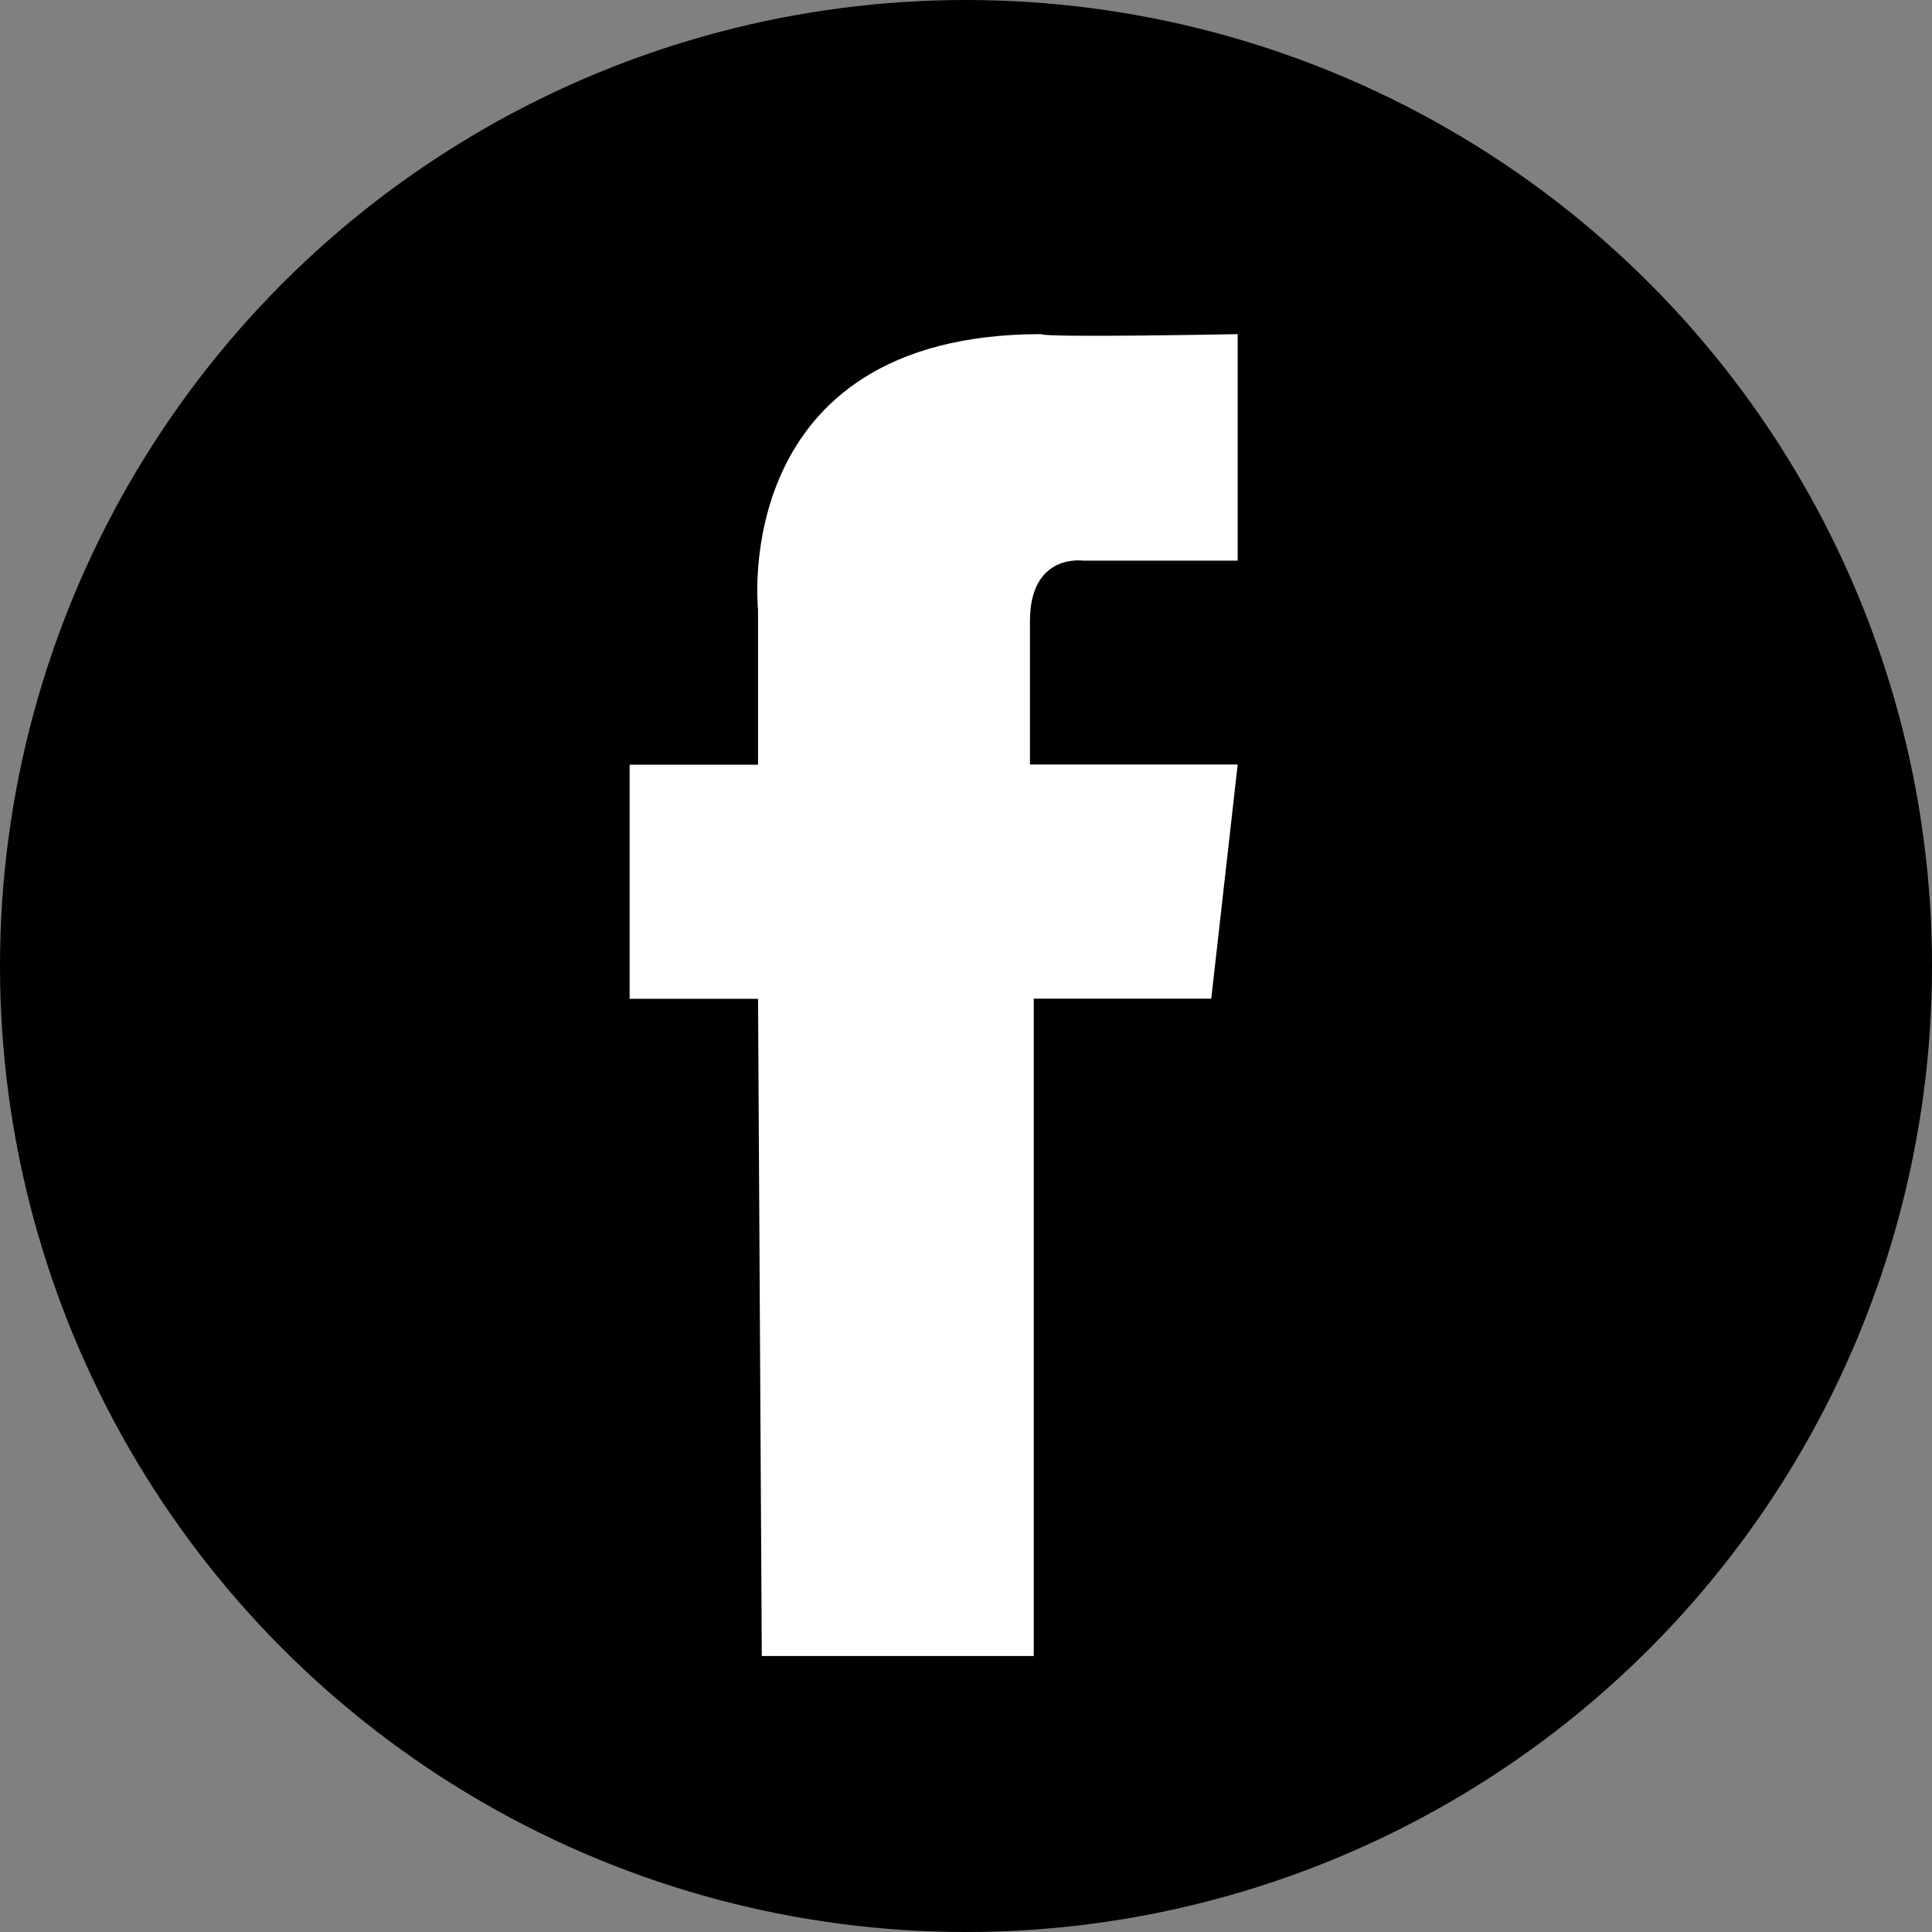
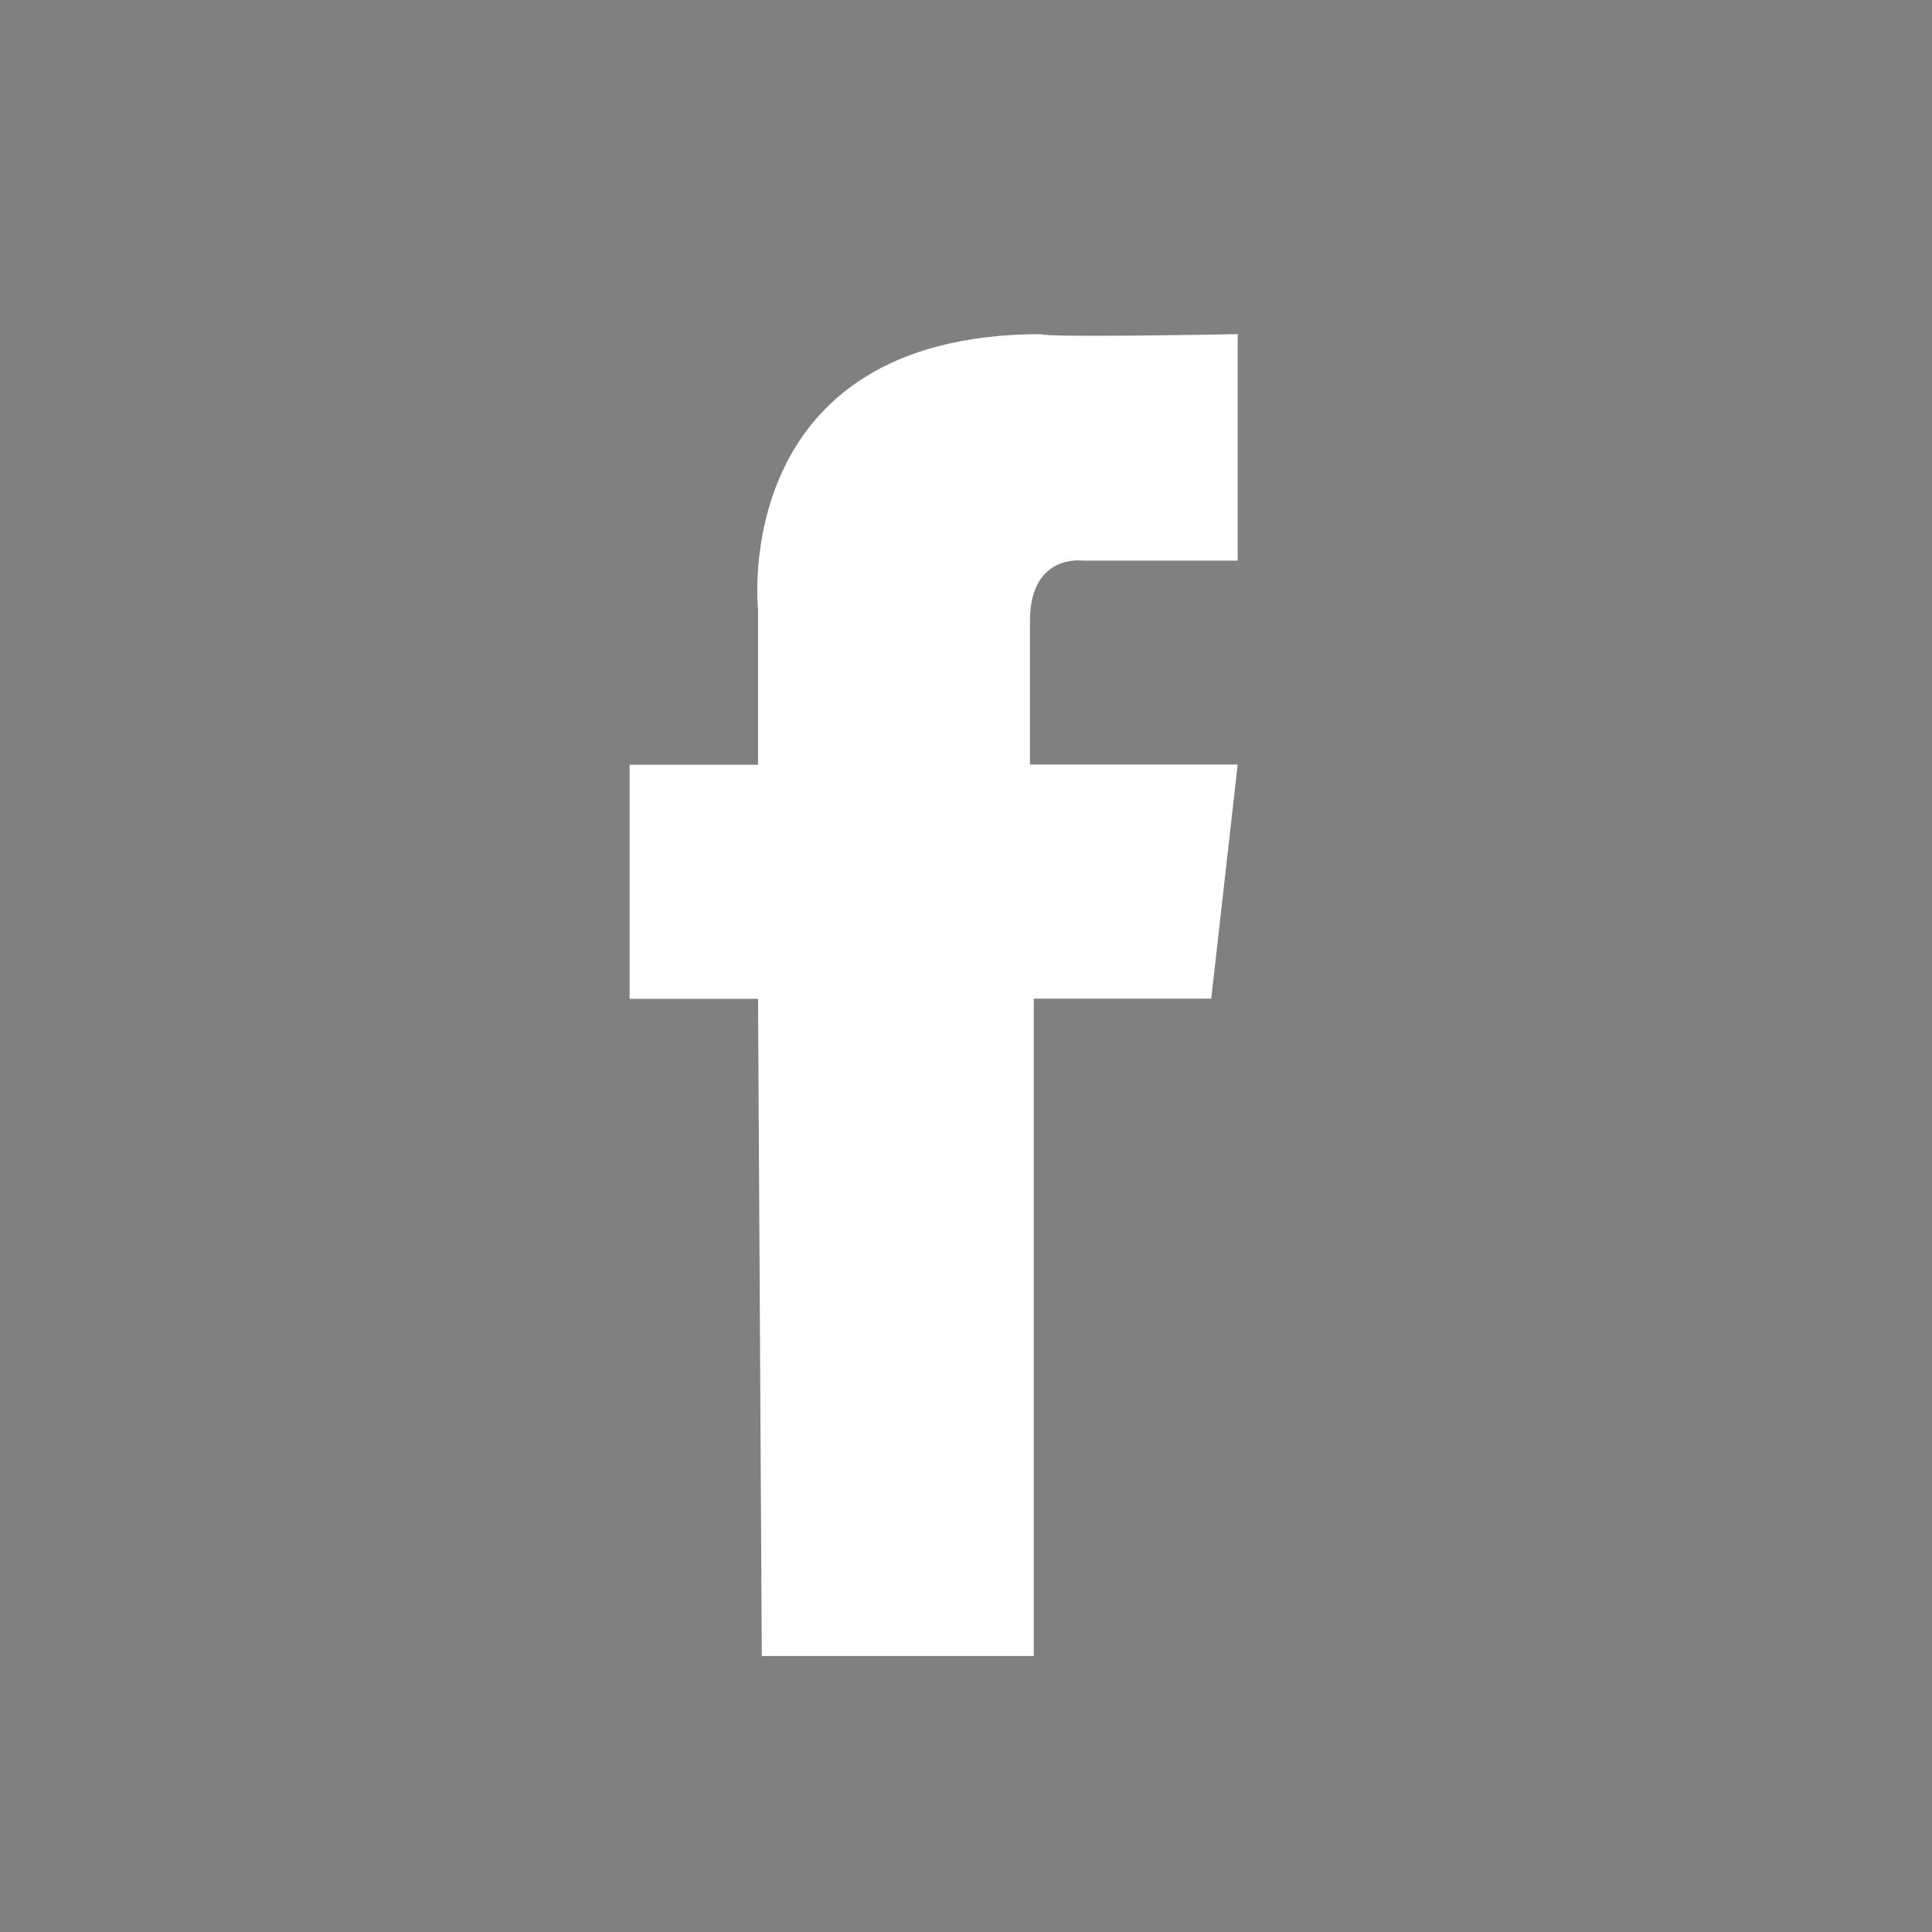
<svg xmlns="http://www.w3.org/2000/svg" id="Facebook" viewBox="0 0 448 448">
  <rect x="0" y="0" width="448" height="448" fill="#808080" stroke="none" />
  <defs>
    <style>.cls-1{fill:#fff;}</style>
  </defs>
-   <circle cx="224" cy="224" r="224" />
  <path class="cls-1" d="M321,105.48V158H285.09s-12.26-1.75-12.26,14v33.28H321l-6.13,54.29H273.71V412H210.65l-.87-152.39H180V205.32h29.78V169.41s-7-63.93,65.68-63.93C276.34,106.35,321,105.48,321,105.48Z" transform="translate(-34 -28)" />
</svg>